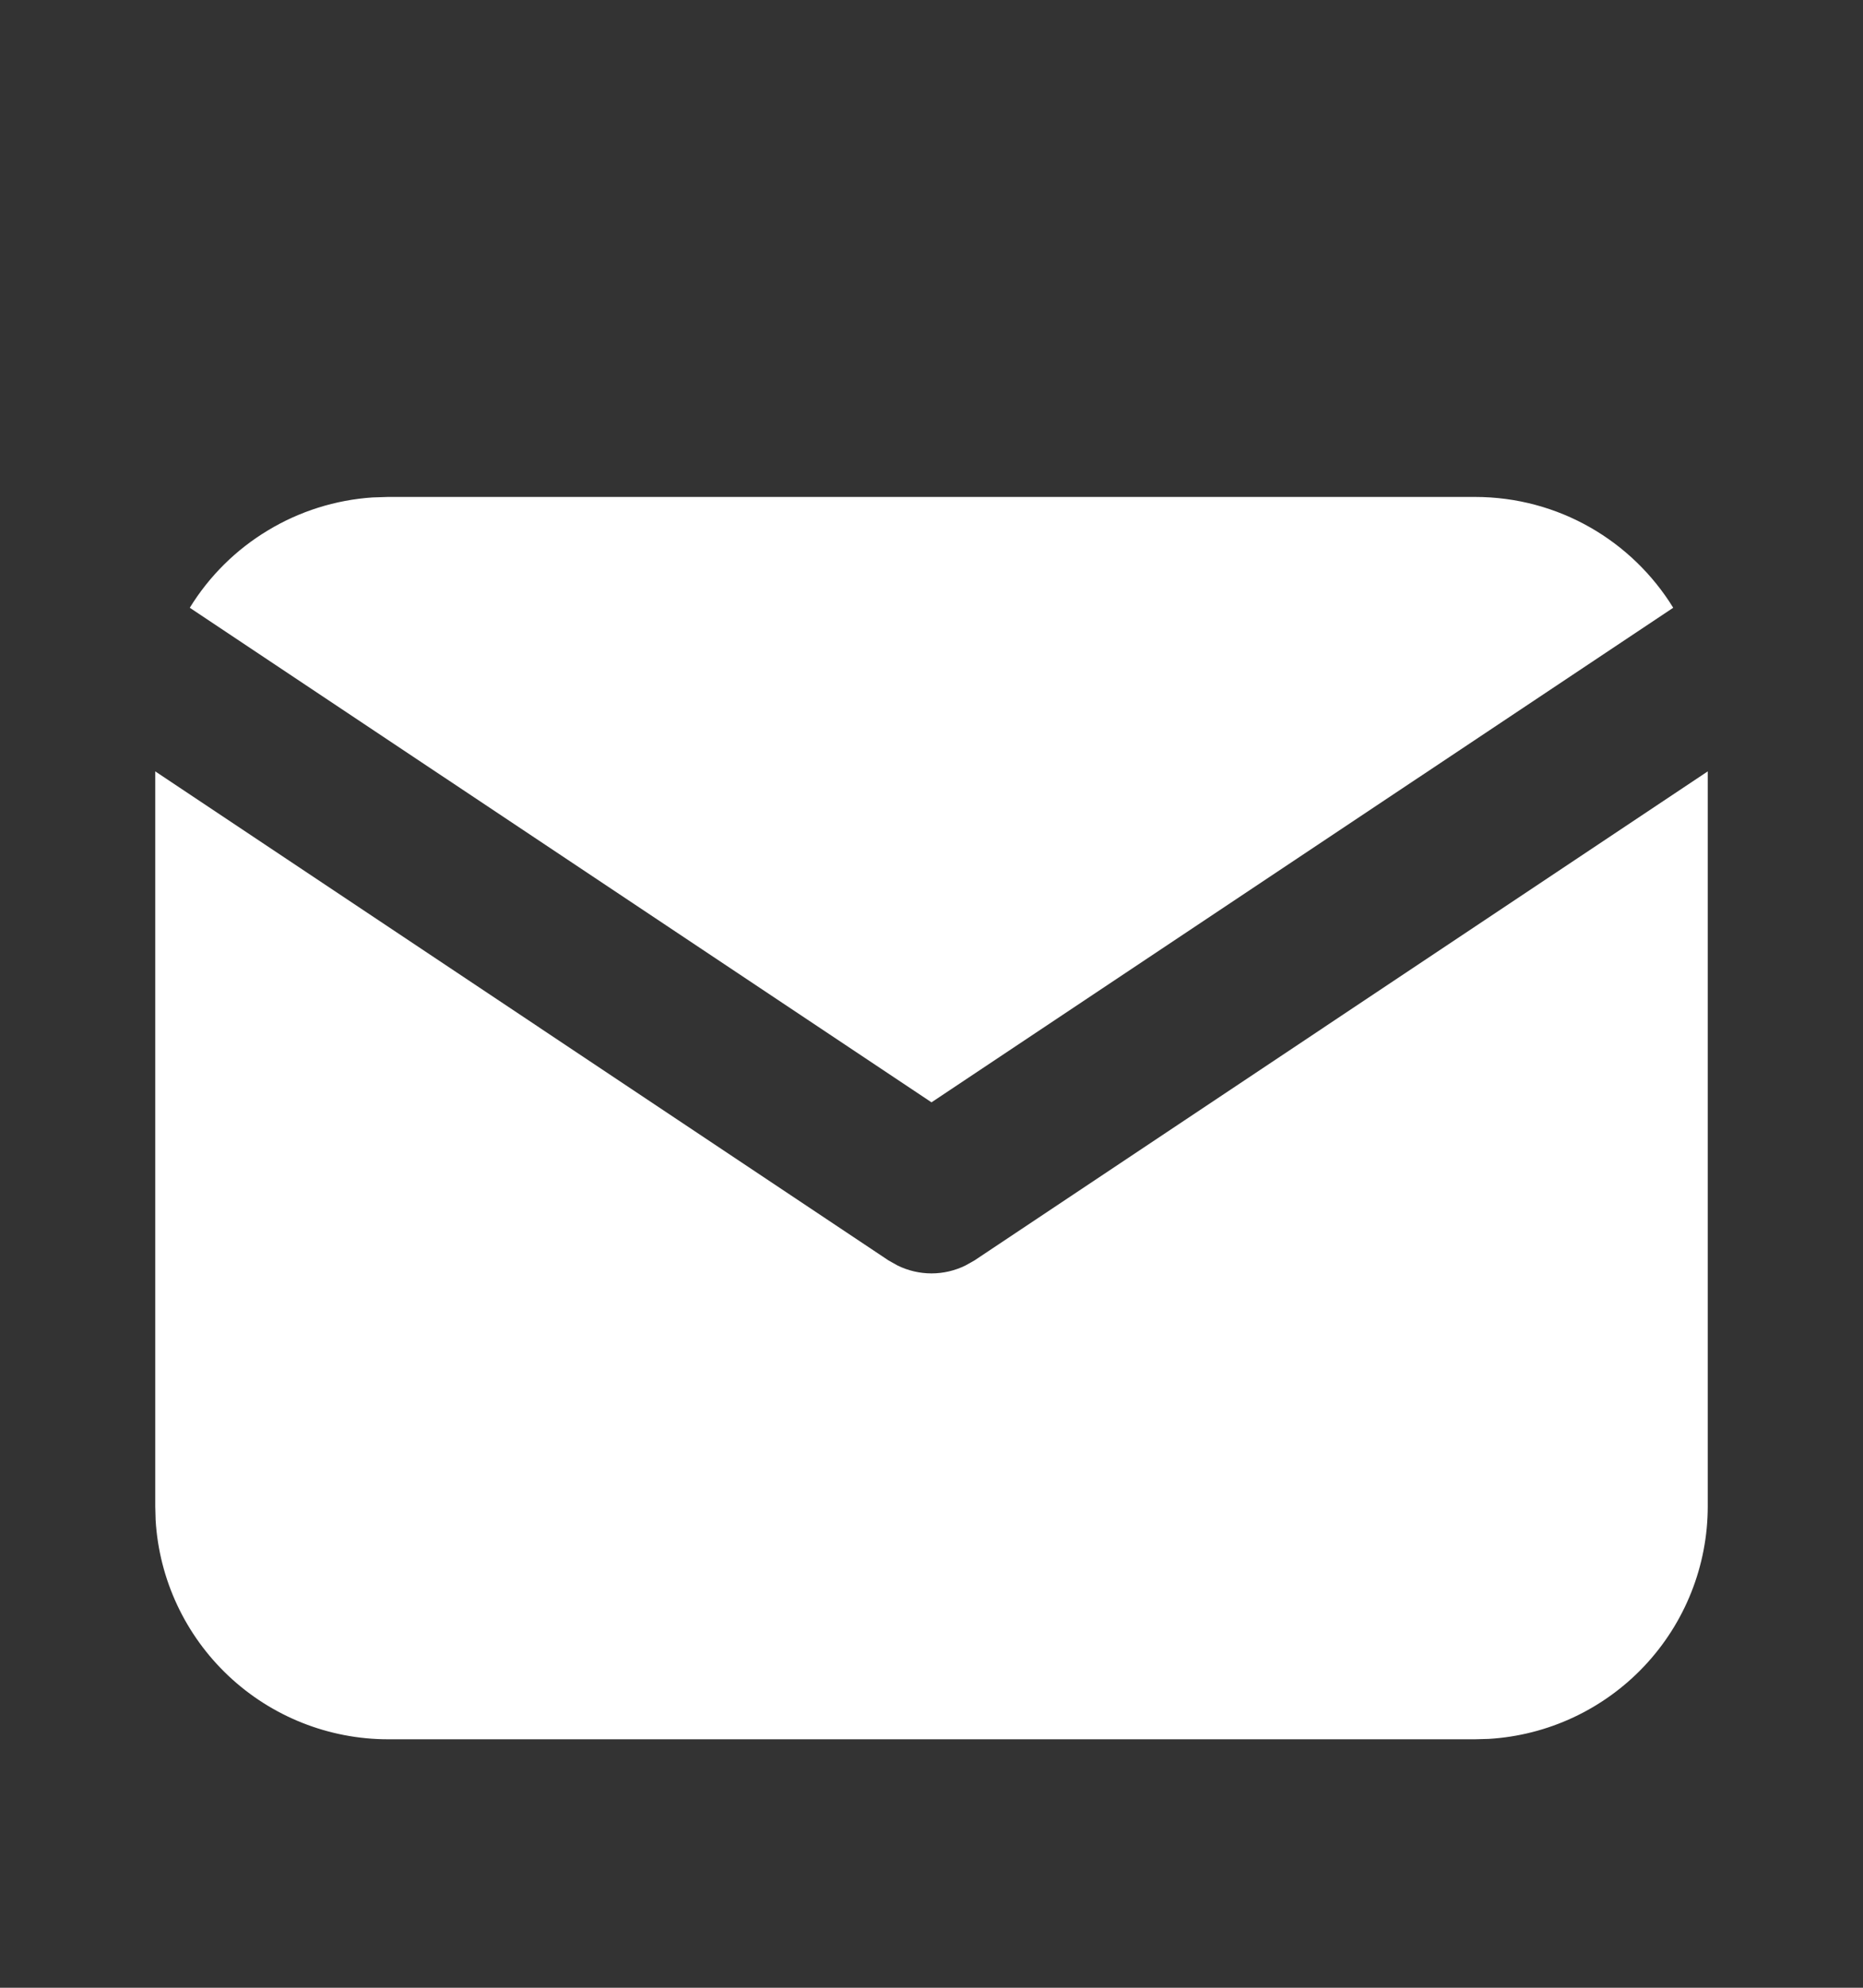
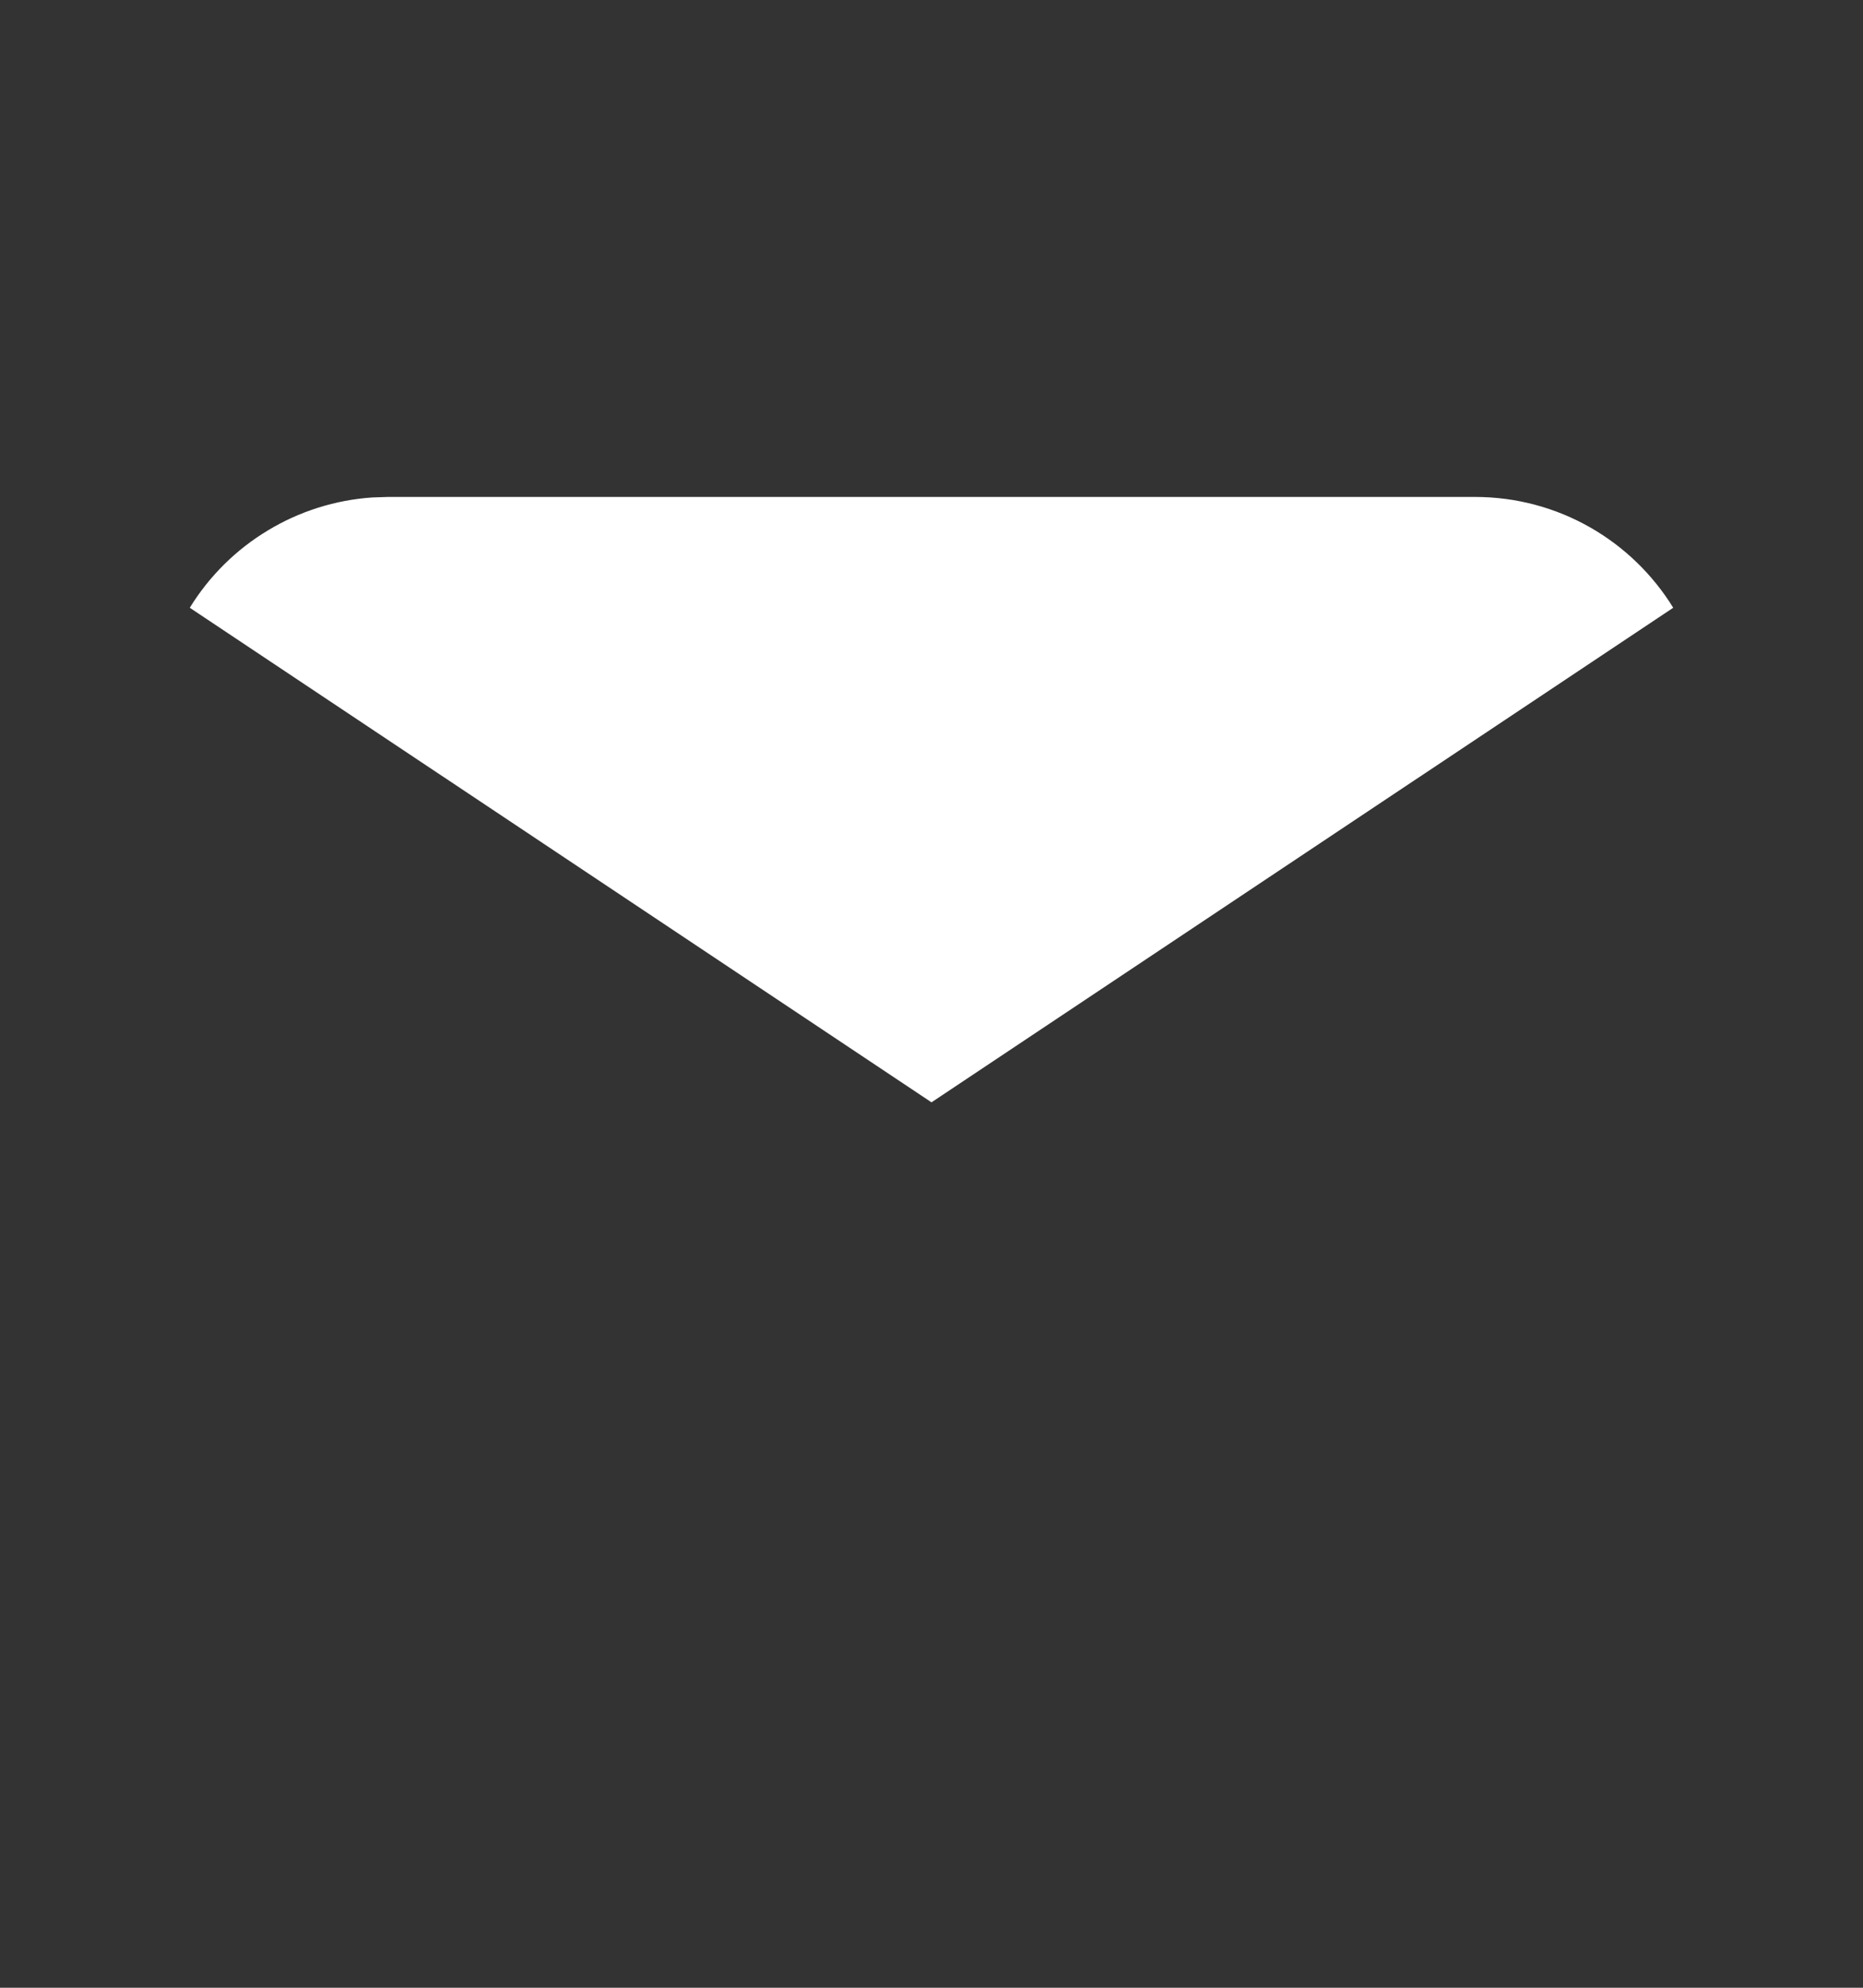
<svg xmlns="http://www.w3.org/2000/svg" width="15" height="16" viewBox="0 0 15 16" fill="none">
  <rect x="0" y="0" width="15" height="16" fill="#333333" stroke="none" />
  <g id="icon-mail">
    <g id="Group">
-       <path id="Vector" d="M13.75 6.209V12.125C13.75 12.603 13.567 13.063 13.239 13.411C12.911 13.759 12.462 13.969 11.985 13.997L11.875 14H3.125C2.647 14 2.187 13.817 1.839 13.489C1.491 13.161 1.281 12.712 1.253 12.235L1.25 12.125V6.209L7.153 10.145L7.226 10.186C7.311 10.228 7.405 10.25 7.5 10.25C7.595 10.25 7.689 10.228 7.774 10.186L7.847 10.145L13.75 6.209Z" fill="white" />
      <path id="Vector_2" d="M11.875 4C12.55 4 13.142 4.356 13.472 4.892L7.5 8.873L1.528 4.892C1.685 4.637 1.9 4.424 2.156 4.27C2.412 4.115 2.701 4.024 3 4.004L3.125 4H11.875Z" fill="white" />
    </g>
  </g>
</svg>